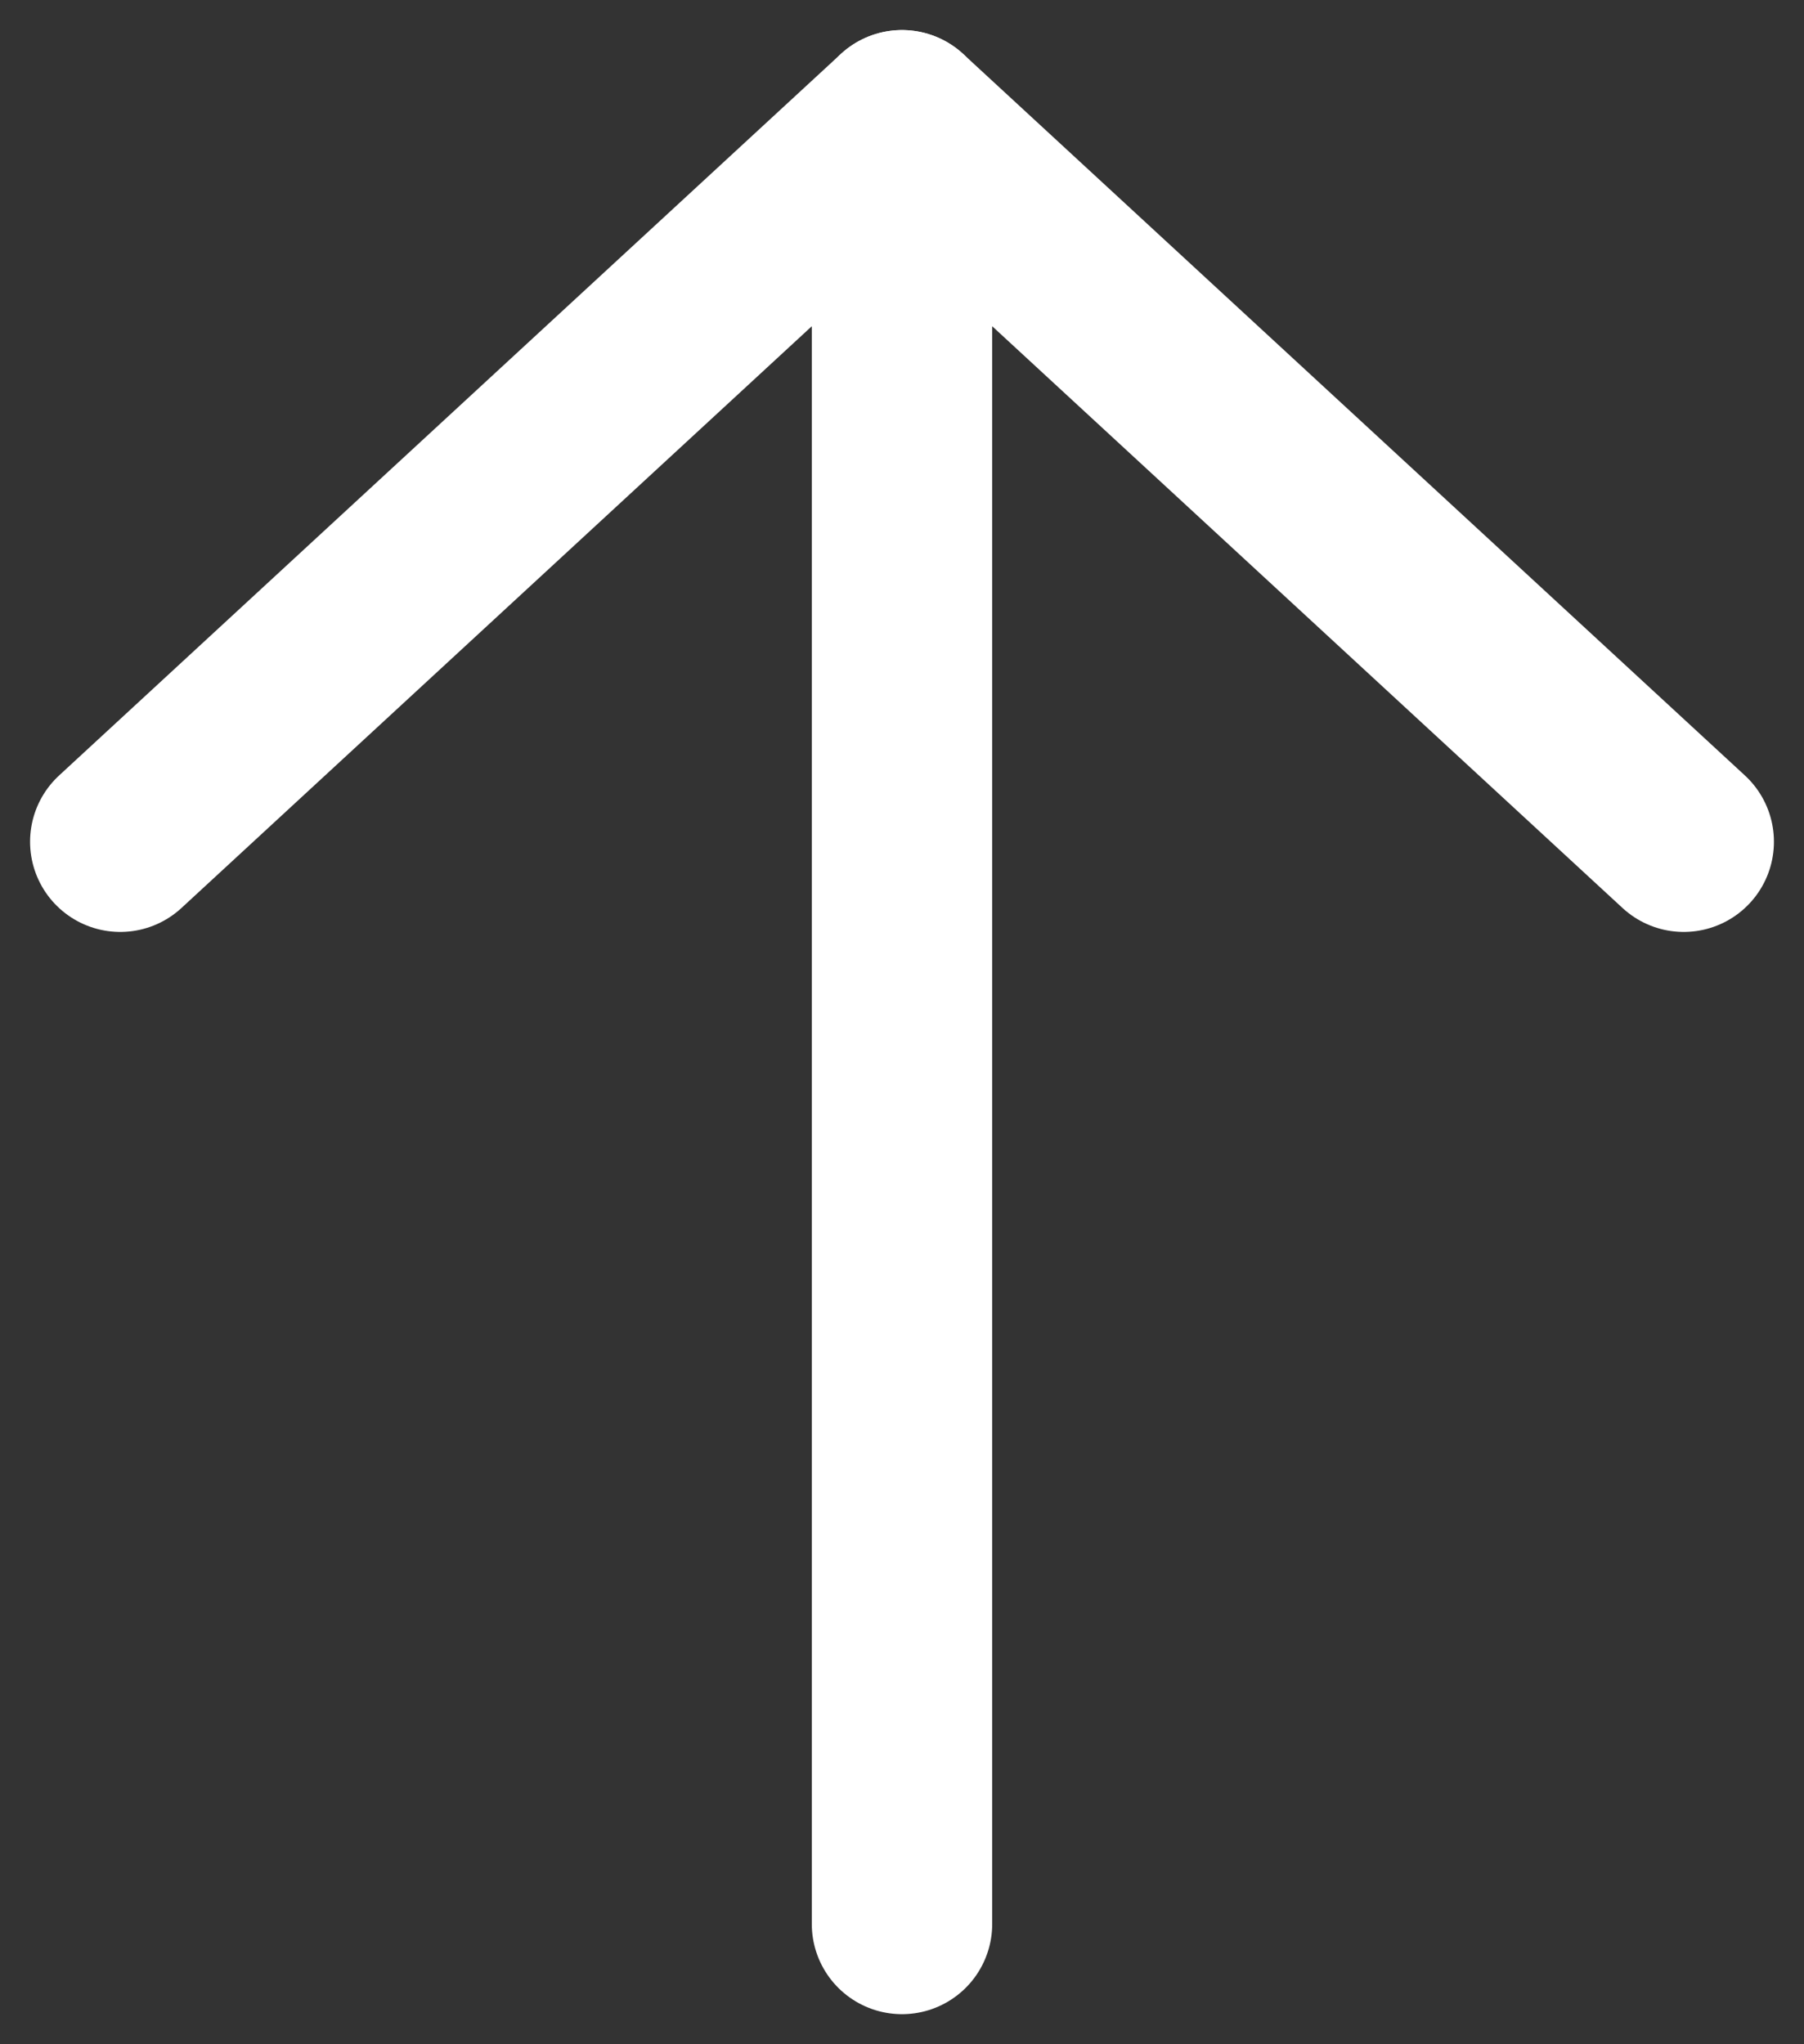
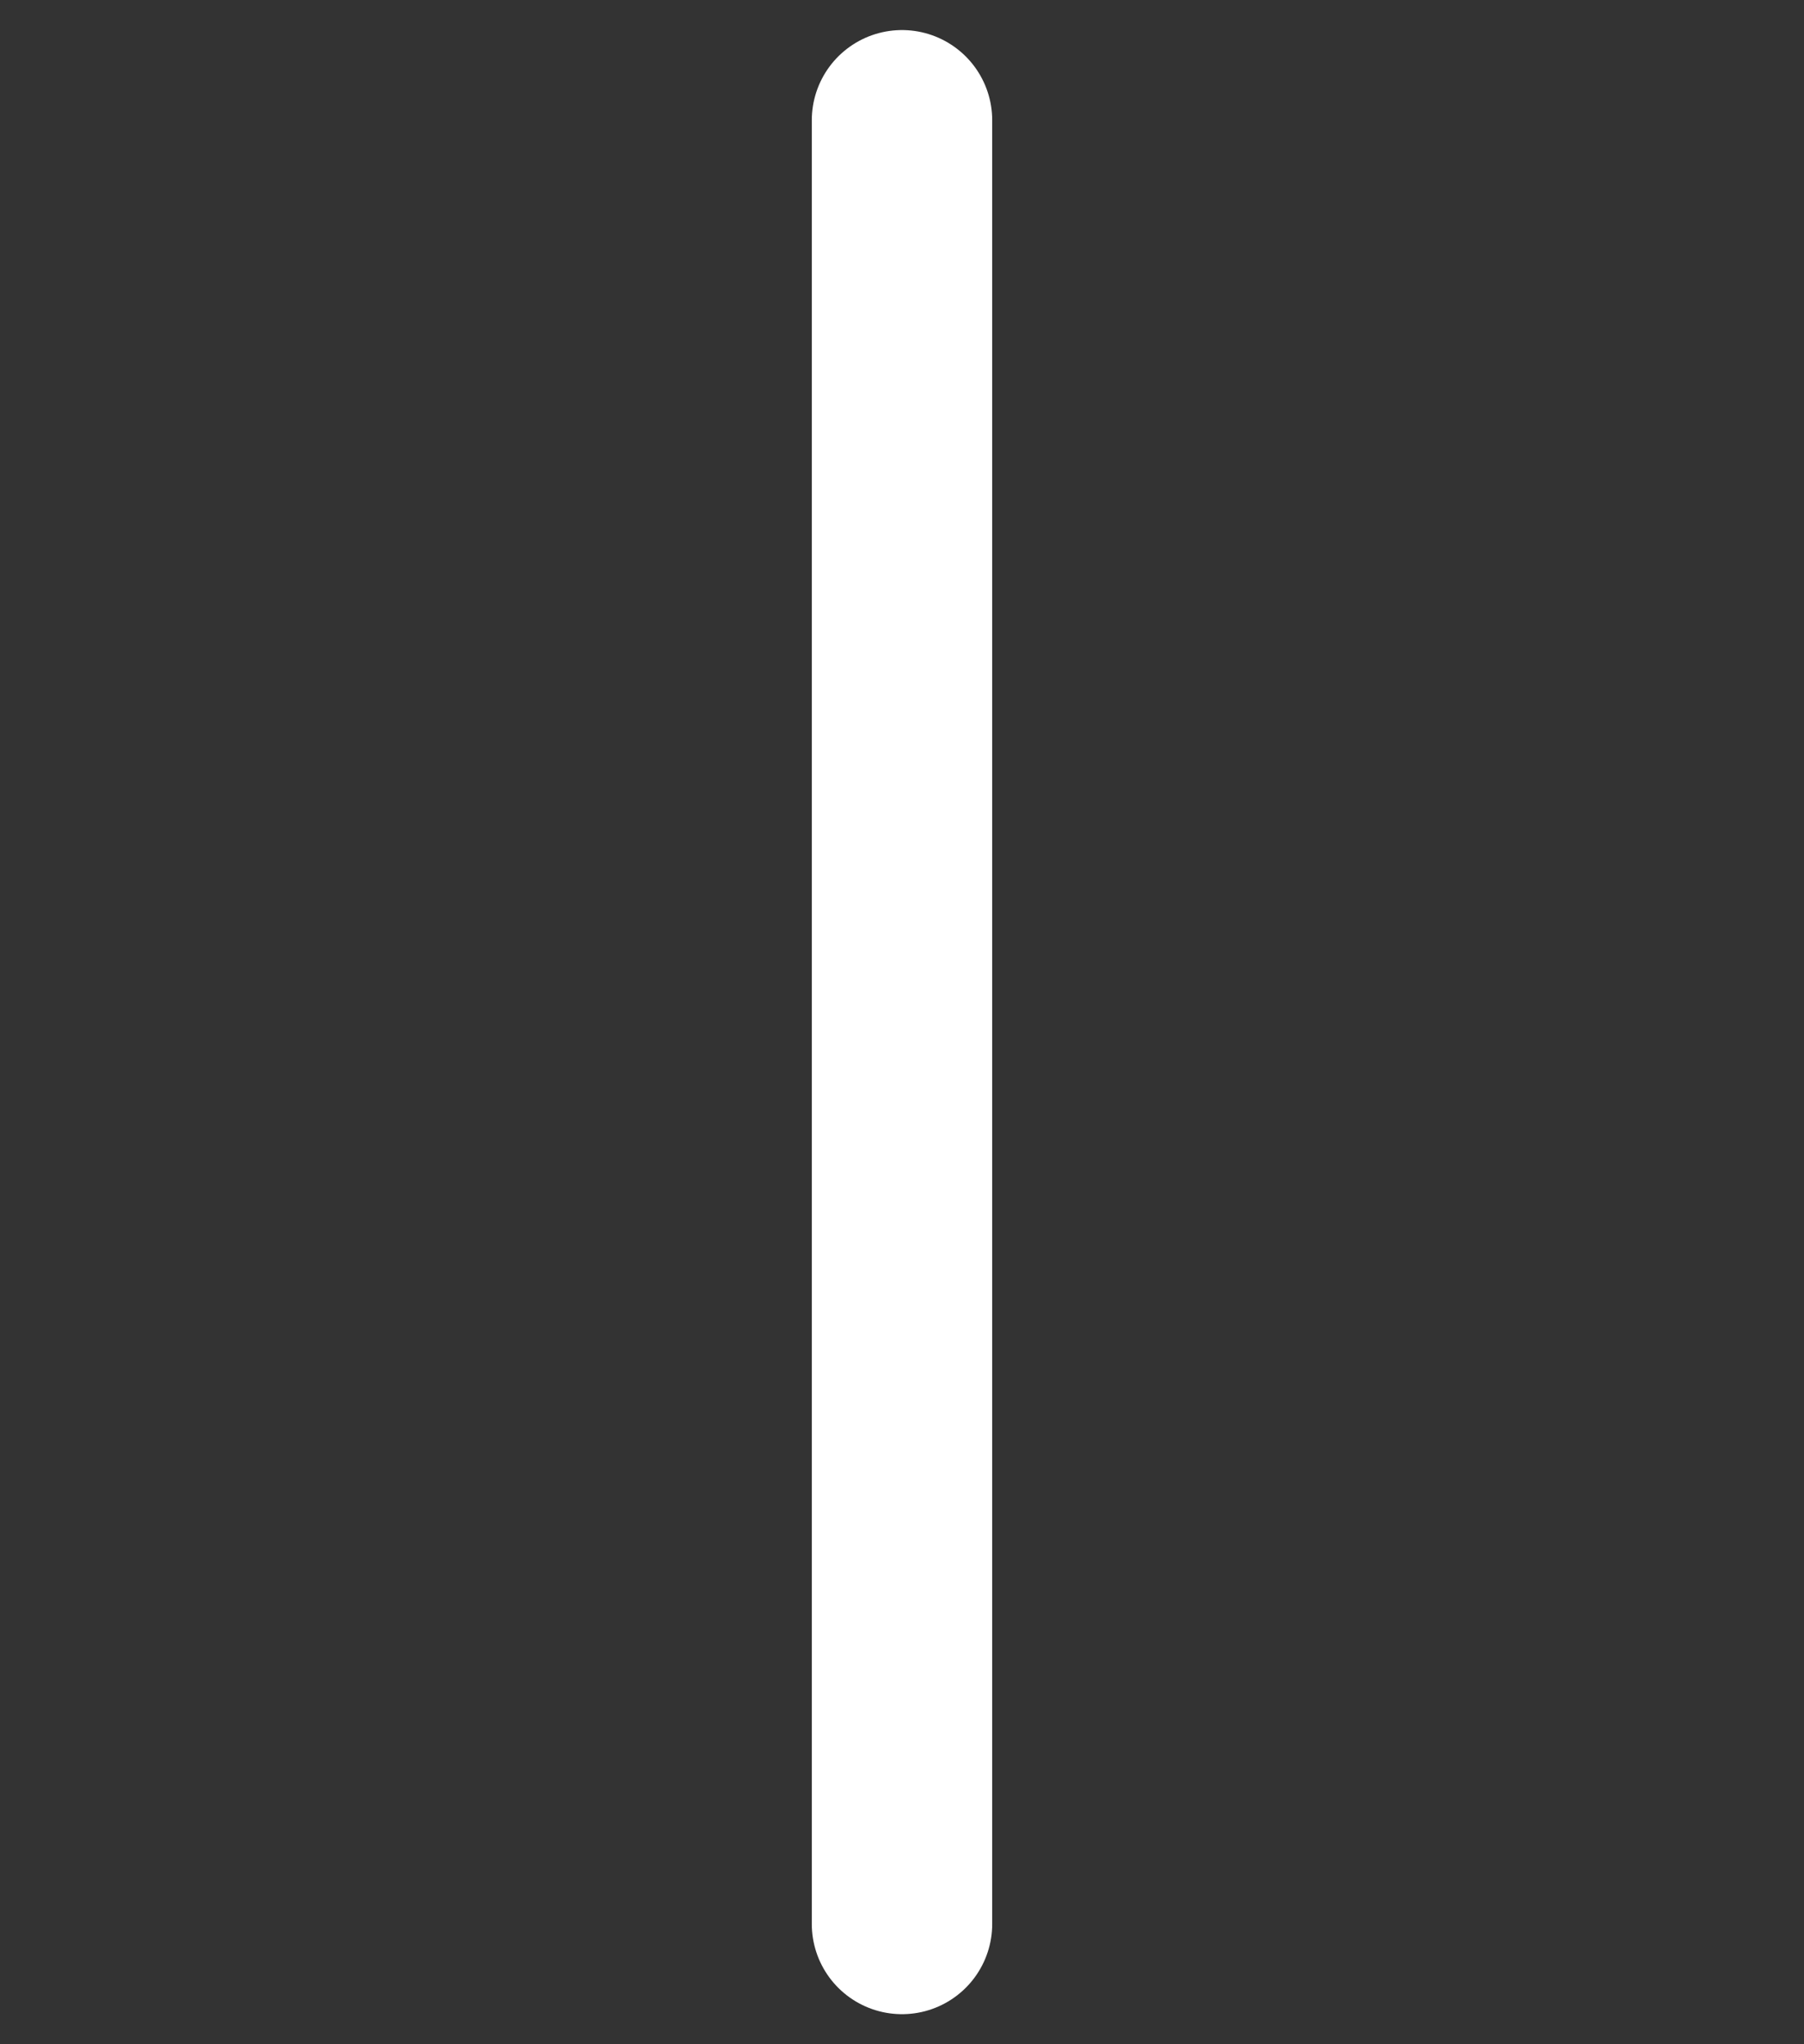
<svg xmlns="http://www.w3.org/2000/svg" width="15px" height="17px" viewBox="0 0 15 17" version="1.1">
  <rect x="0" y="0" width="15" height="17" fill="#333333" stroke="none" />
  <title>Group 9</title>
  <g id="Ontwerp-20-04-2022" stroke="none" stroke-width="1" fill="none" fill-rule="evenodd" stroke-linecap="round">
    <g id="0-1-Homepage" transform="translate(-1575, -7174)" stroke="#FFFFFF" stroke-width="1.5">
      <g id="Group-9" transform="translate(1576, 7175)">
        <g id="Group-Copy-6" transform="translate(6.5, 3) scale(1, -1) translate(-6.5, -3) " stroke-linejoin="round">
-           <polyline id="Path" points="0 0 6.5 6 13 0" />
-         </g>
+           </g>
        <line x1="6.5" y1="0" x2="6.5" y2="15" id="Path-5" />
      </g>
    </g>
  </g>
</svg>